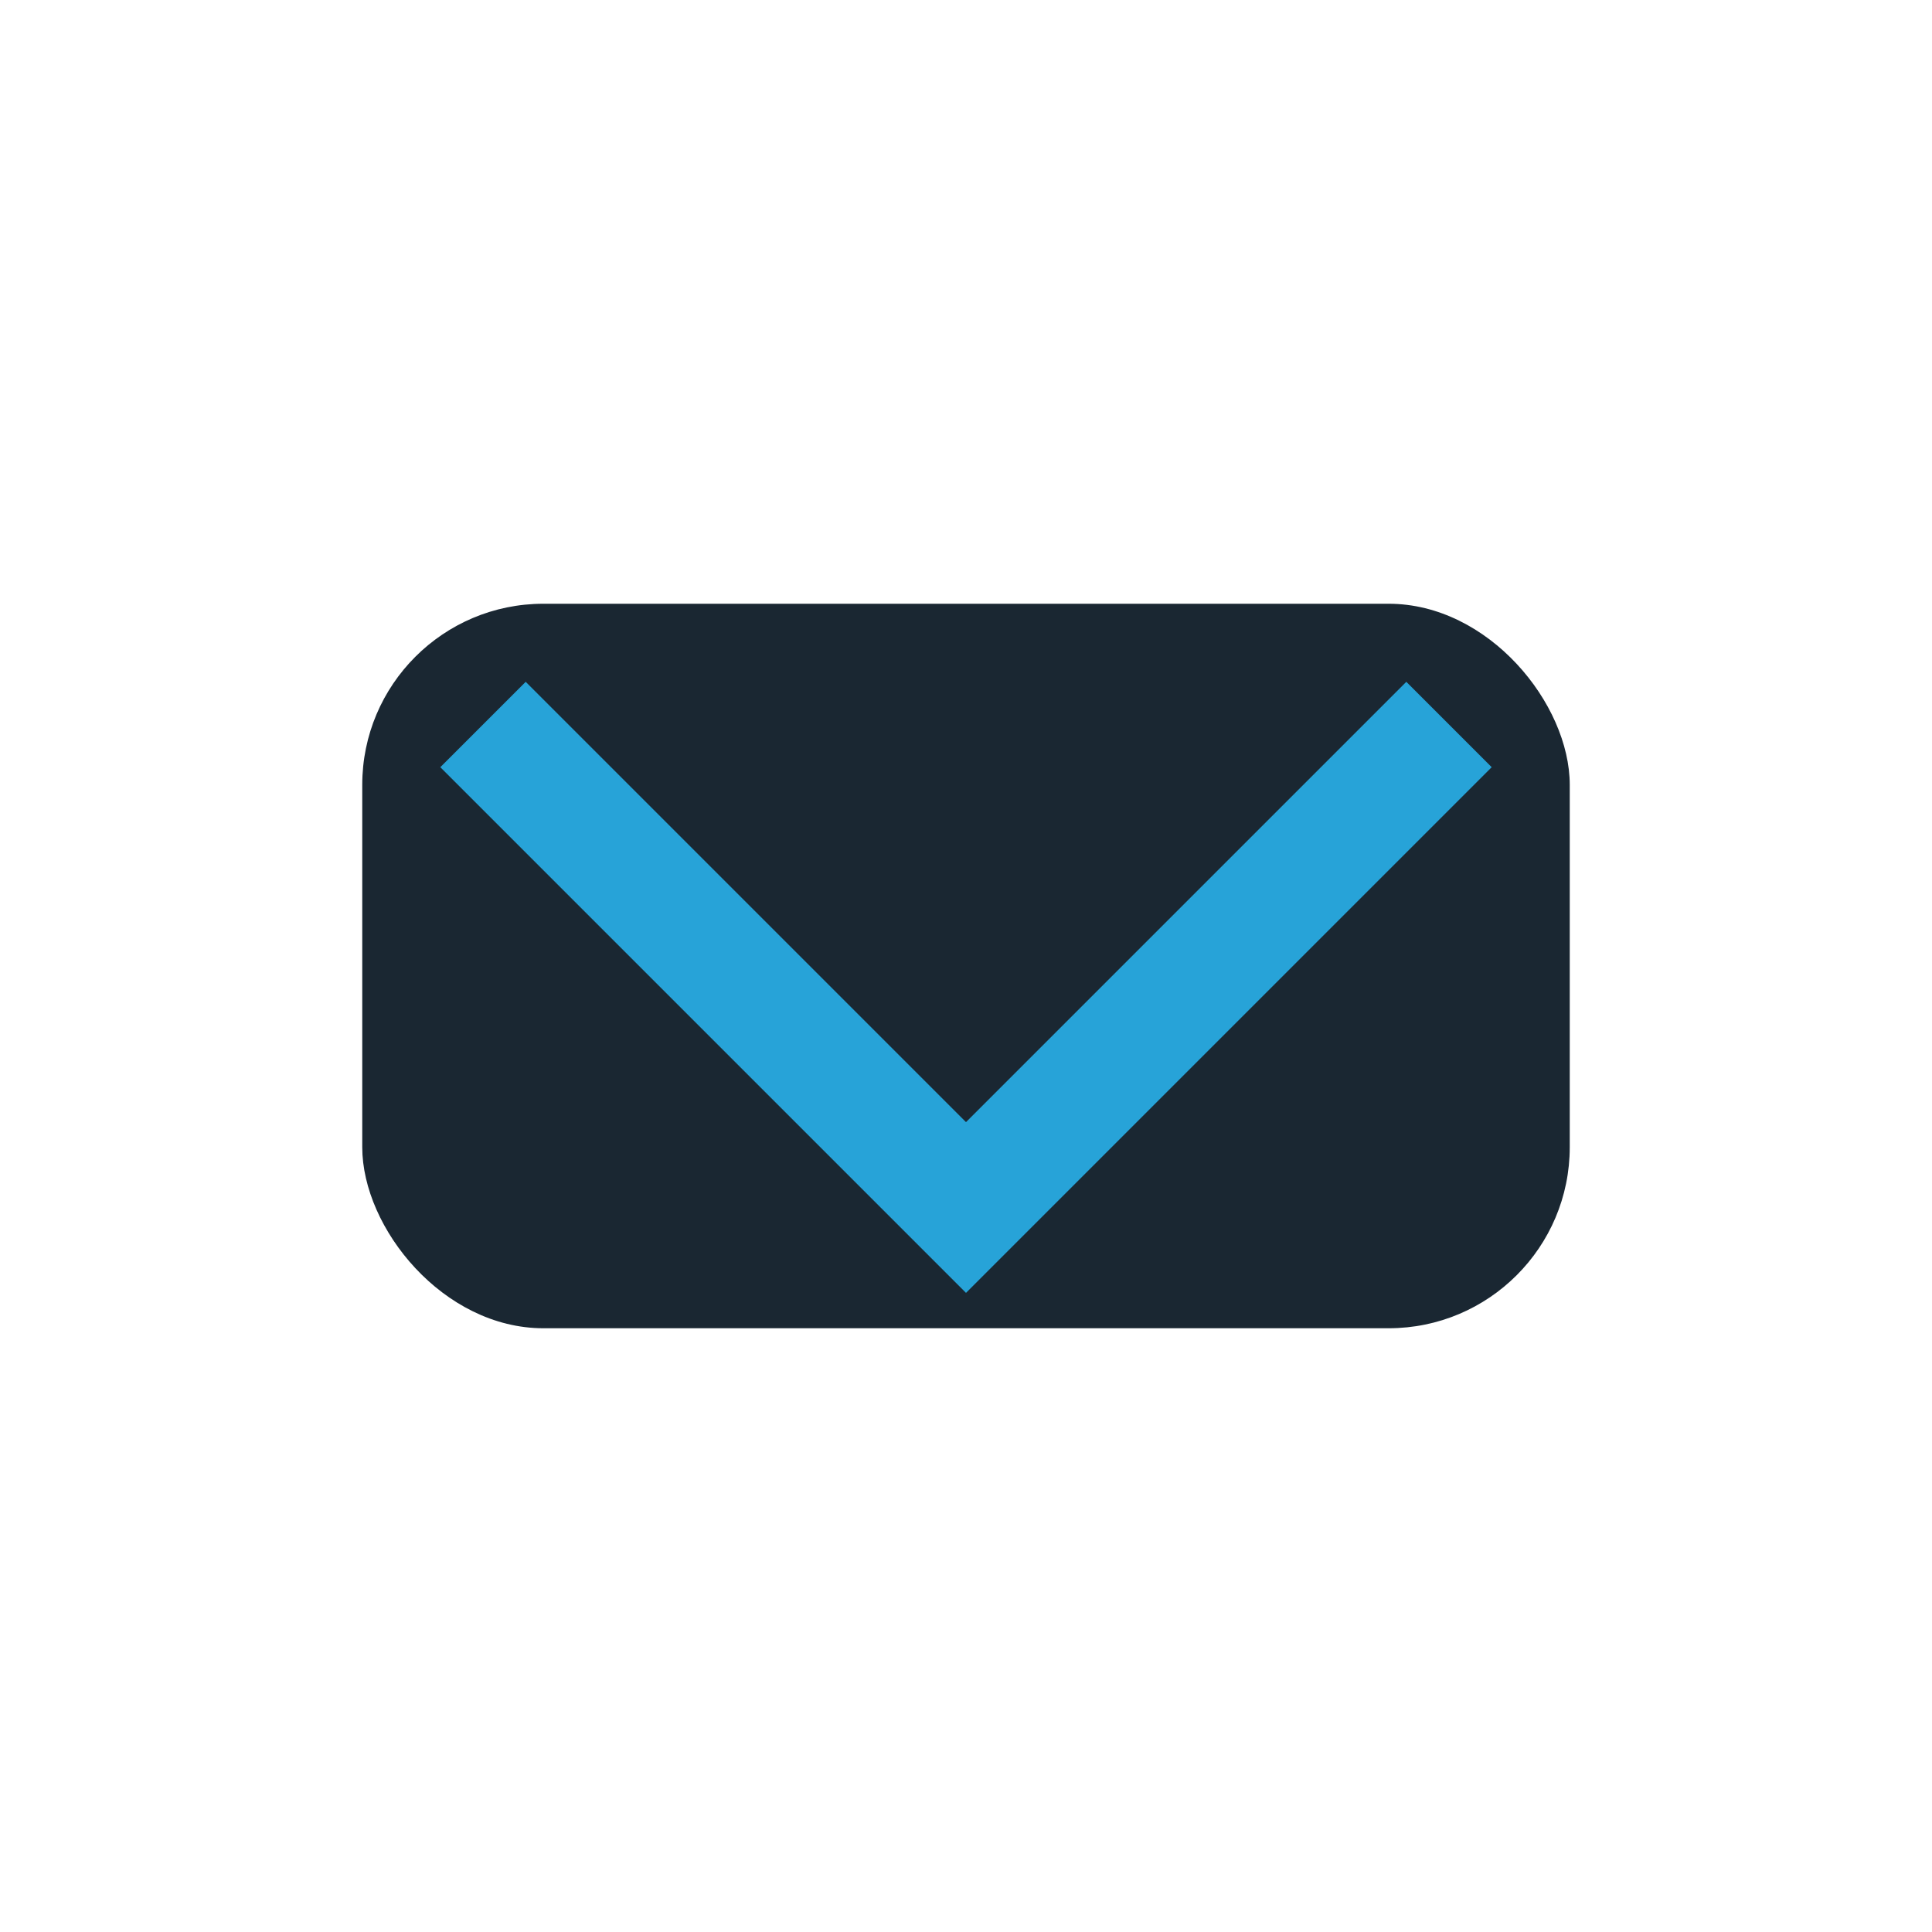
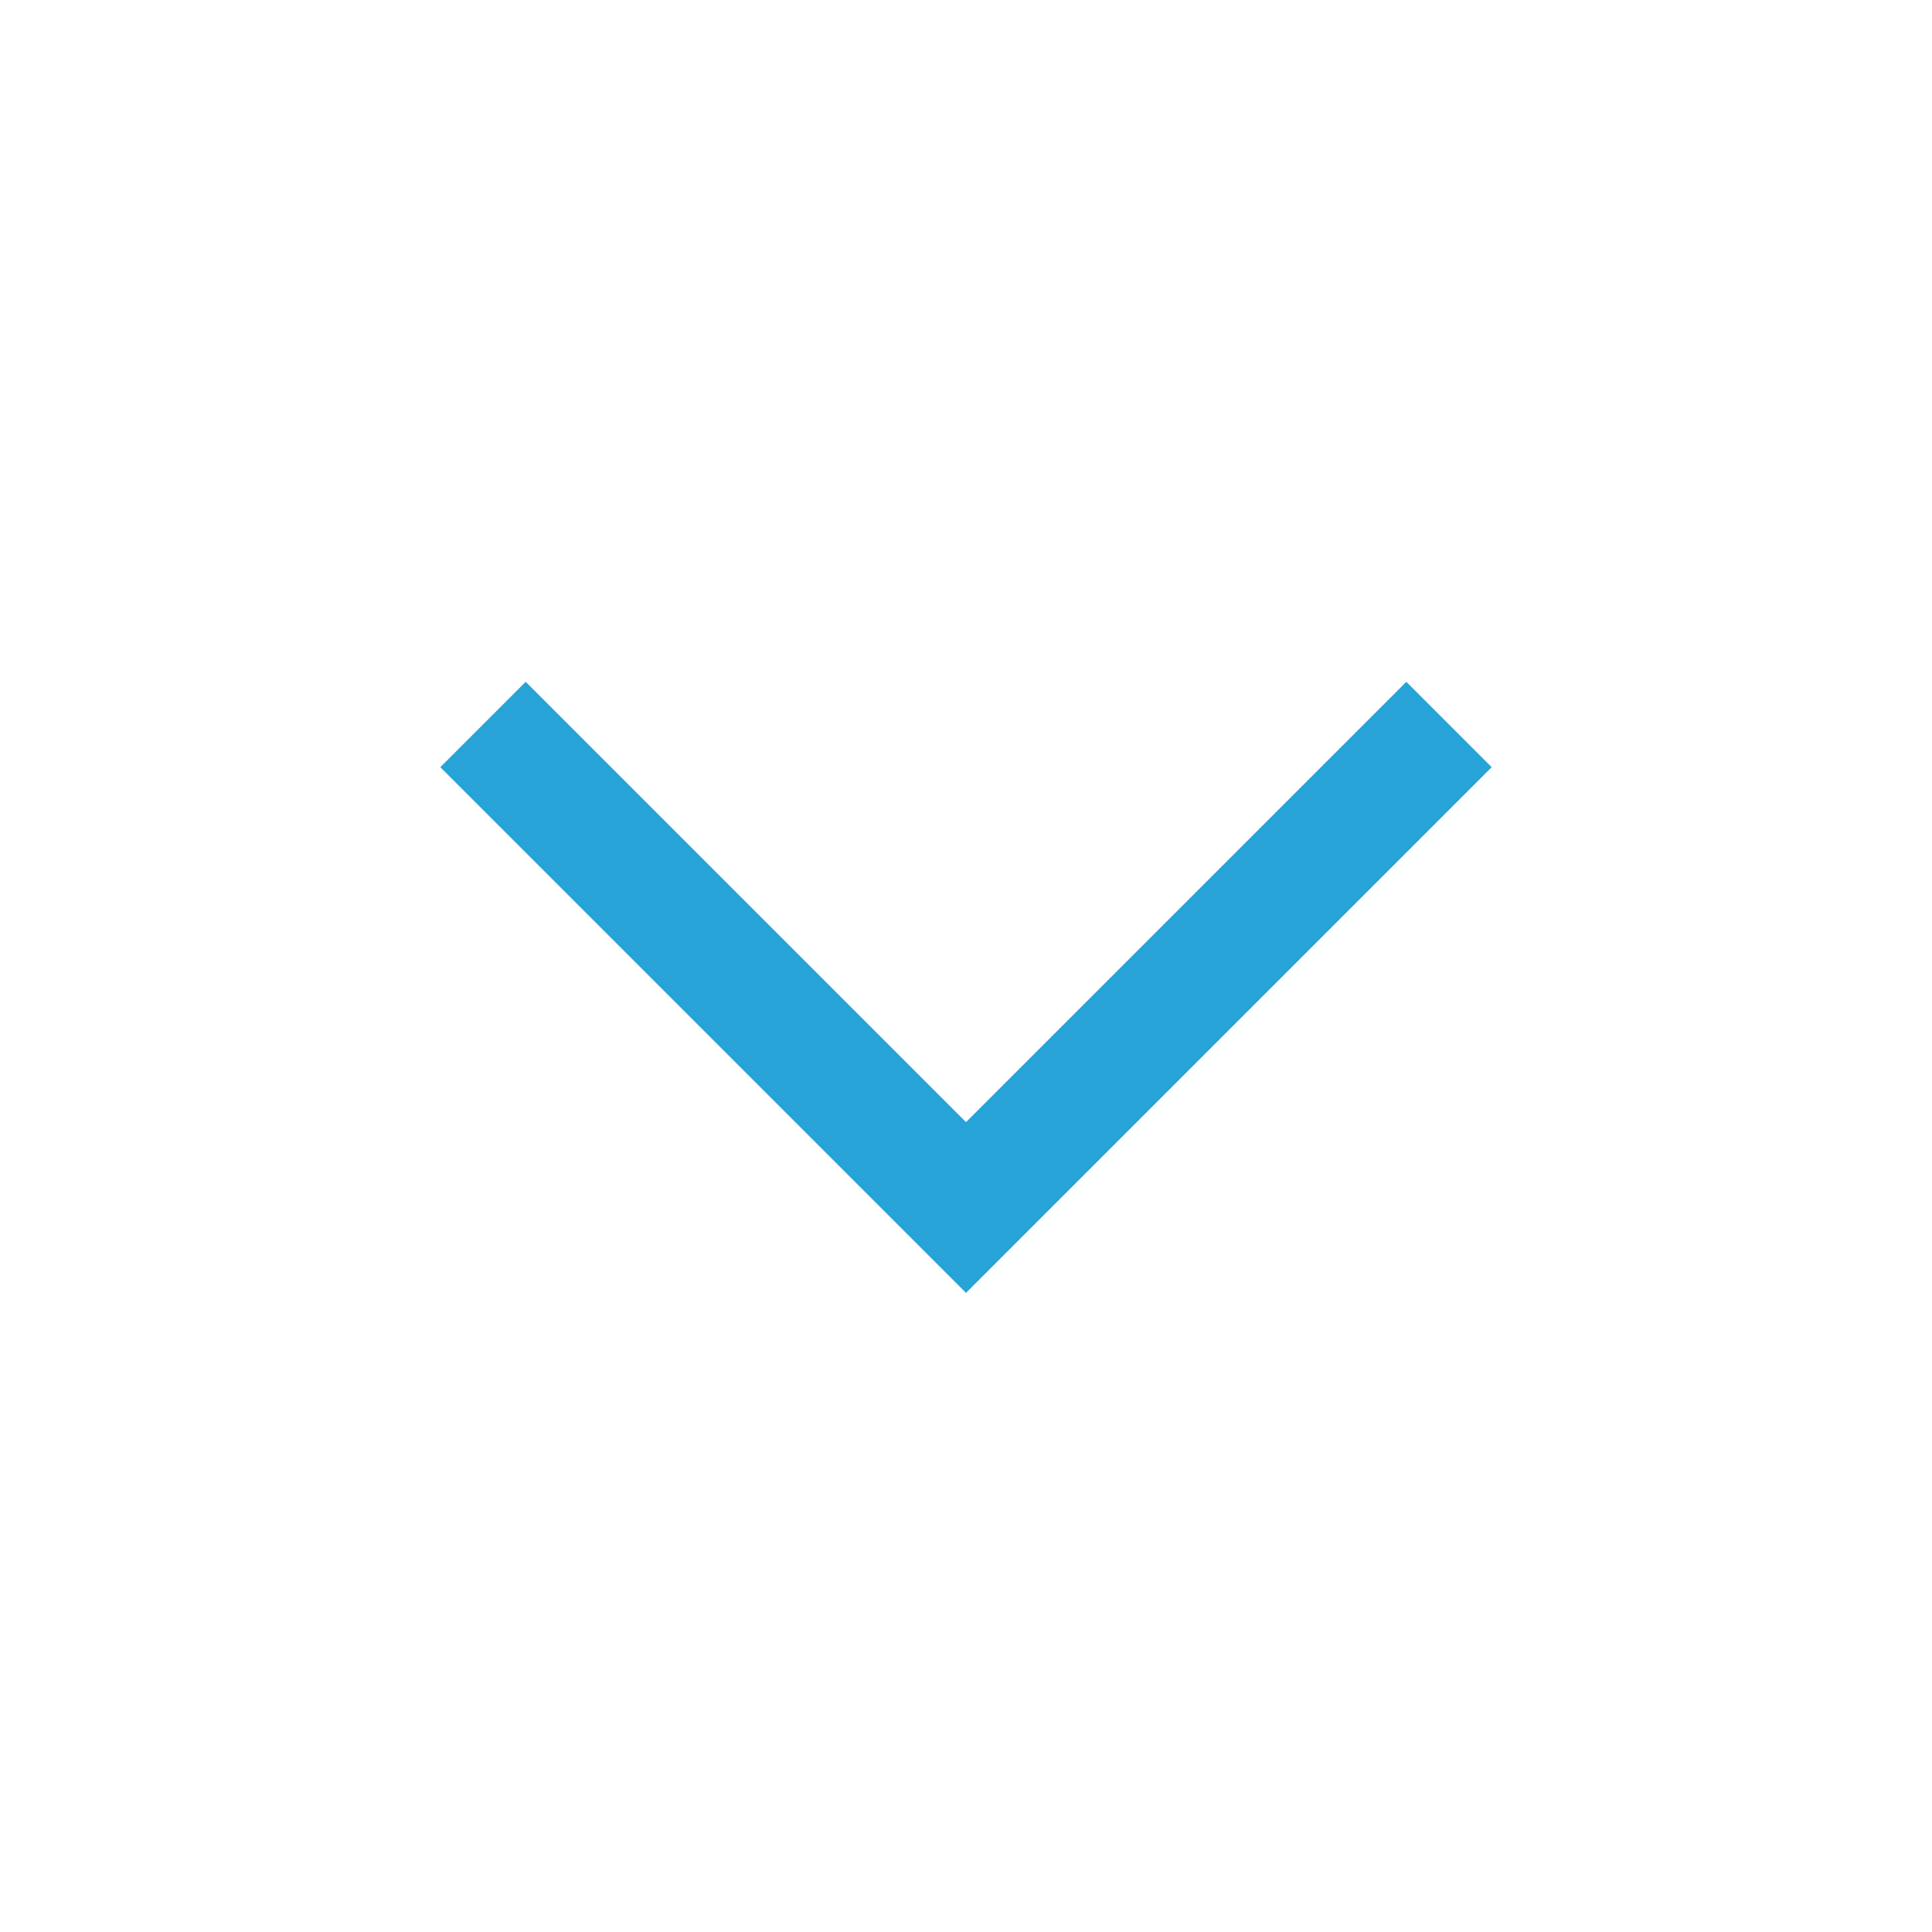
<svg xmlns="http://www.w3.org/2000/svg" width="32" height="32" viewBox="0 0 32 32">
-   <rect x="6" y="10" width="20" height="12" rx="3" fill="#1A2732" />
  <polyline points="8,12 16,20 24,12" fill="none" stroke="#27A3D8" stroke-width="2" />
</svg>